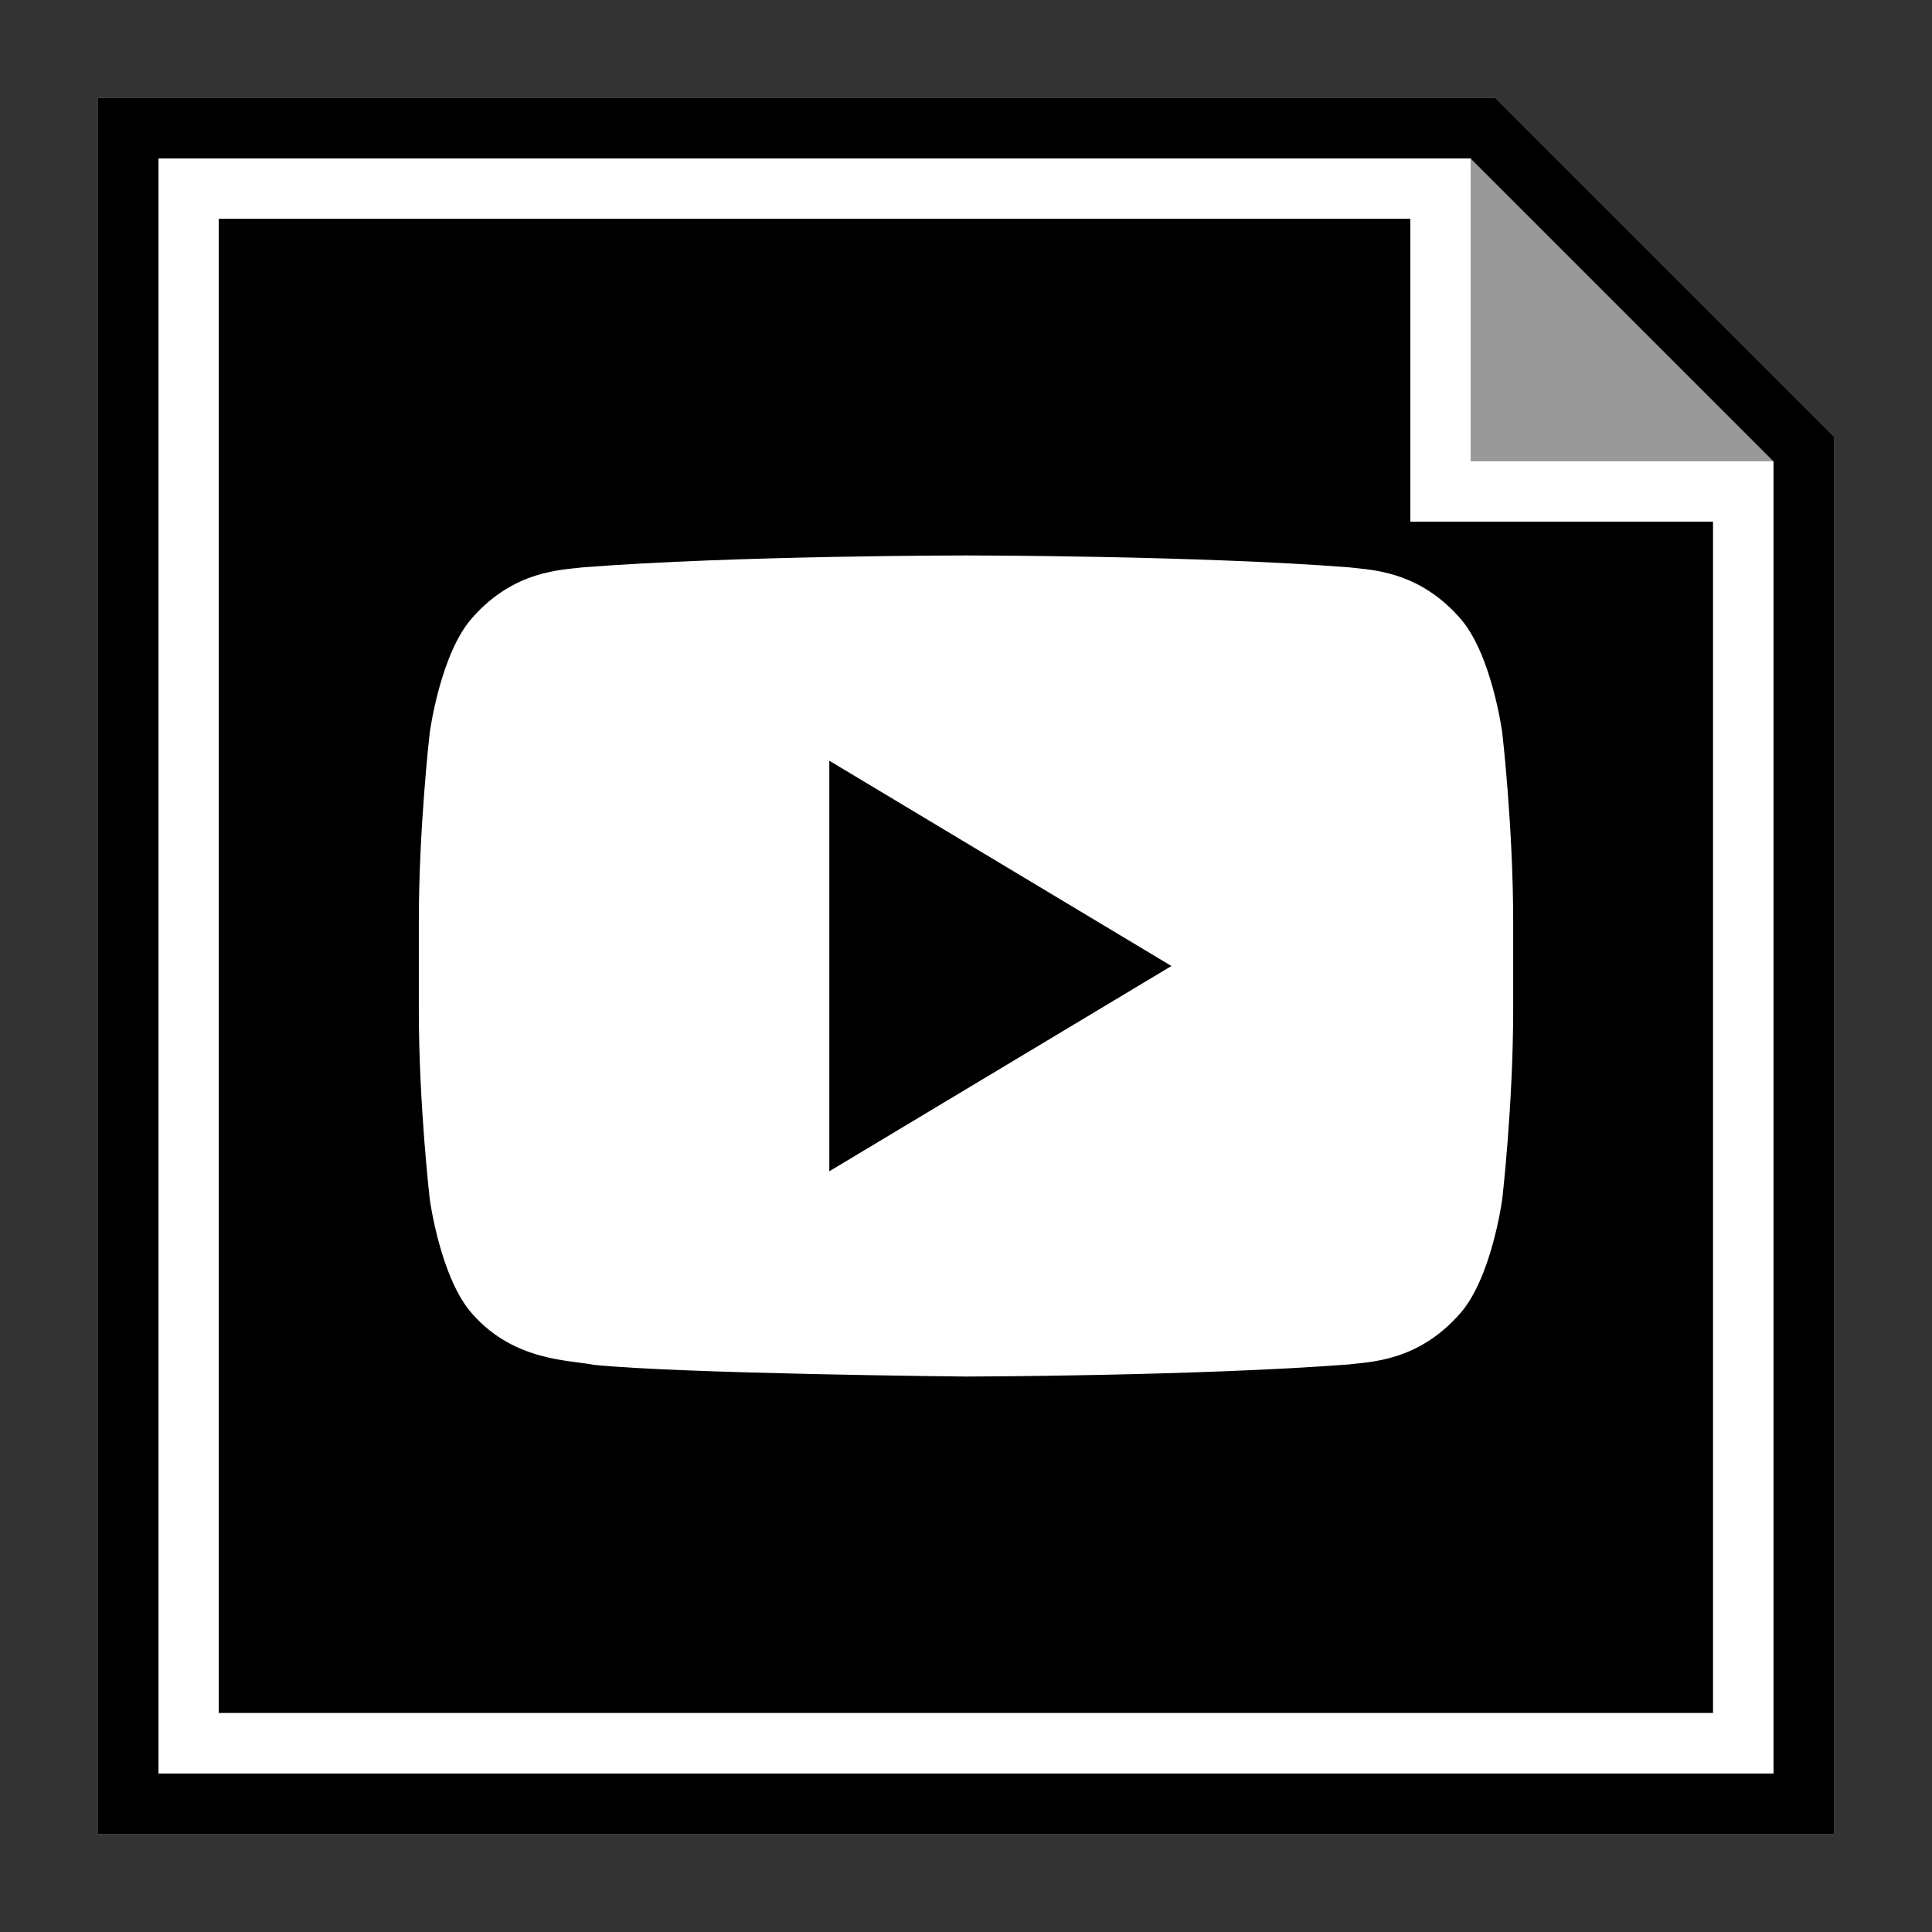
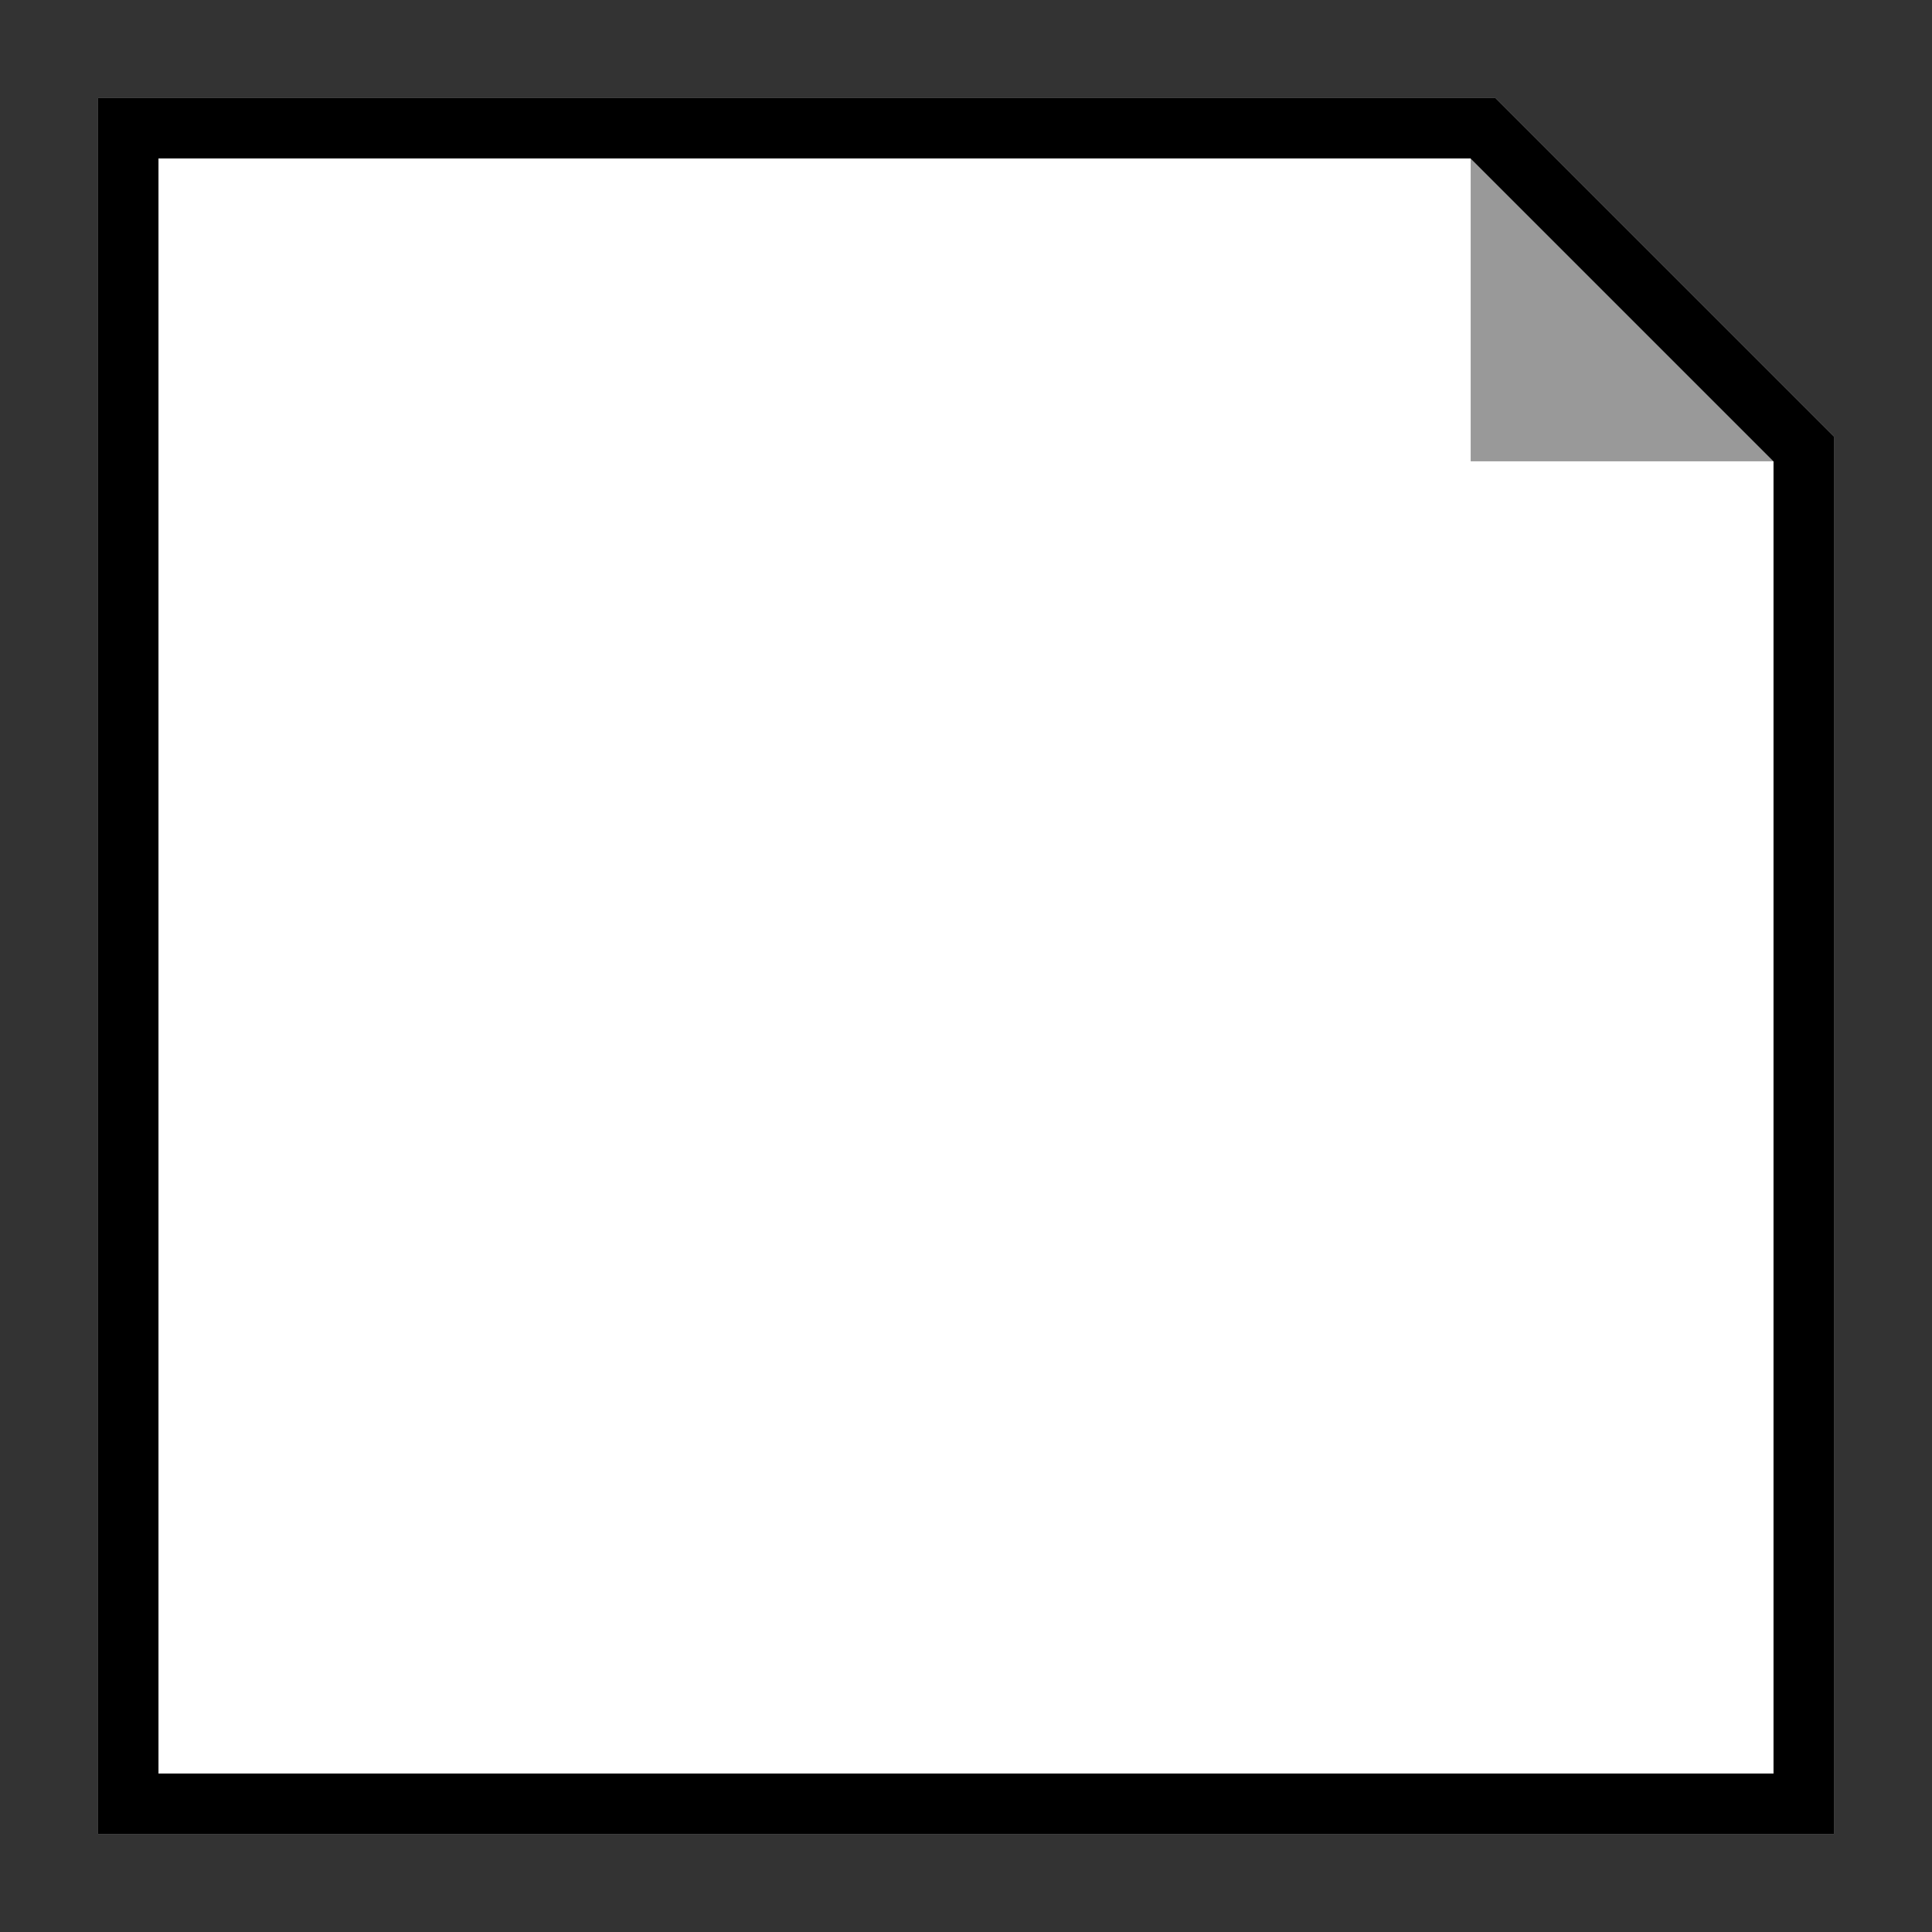
<svg xmlns="http://www.w3.org/2000/svg" enable-background="new 0 0 32 32" id="Layer_1" version="1.1" viewBox="0 0 32 32" xml:space="preserve">
  <rect x="0" y="0" width="32" height="32" fill="#333333" stroke="none" />
  <g id="Outline_Filled">
    <g>
-       <polygon fill="#FF00FF" points="24.359,2.038 24.359,7.641 29.962,7.641   " />
      <polygon fill="#FFFFFF" points="24.772,1.625 1.625,1.625 1.625,30.375 30.375,30.375 30.375,7.228   " />
      <g>
        <polygon fill="#999999" points="24.359,2.038 24.359,7.641 29.962,7.641    " />
        <path d="M24.358,2.625l5.017,5.017v21.733H2.625V2.625H24.358 M24.772,1.625H1.625v28.75h28.75V7.228L24.772,1.625L24.772,1.625z     " />
      </g>
-       <polygon points="3.623,28.372 28.373,28.372 28.373,8.641 23.359,8.641 23.359,3.623 3.623,3.623   " />
    </g>
    <g>
-       <path d="M24.882,12.135c0,0-0.177-1.333-0.72-1.92c-0.69-0.769-1.462-0.774-1.816-0.818    C19.809,9.2,16.004,9.2,16.004,9.2h-0.009c0,0-3.805,0-6.341,0.197C9.3,9.441,8.528,9.445,7.838,10.215    c-0.543,0.587-0.72,1.92-0.72,1.92s-0.181,1.564-0.181,3.129v1.466c0,1.566,0.181,3.13,0.181,3.13s0.177,1.333,0.72,1.919    c0.69,0.769,1.595,0.746,1.999,0.827C11.287,22.754,16,22.8,16,22.8s3.809-0.007,6.346-0.201c0.354-0.045,1.126-0.05,1.816-0.819    c0.543-0.586,0.72-1.919,0.72-1.919s0.181-1.565,0.181-3.13v-1.466C25.063,13.699,24.882,12.135,24.882,12.135z M13.736,19.4v-6.8    l5.666,3.4L13.736,19.4z" fill="#FFFFFF" />
-     </g>
+       </g>
  </g>
</svg>